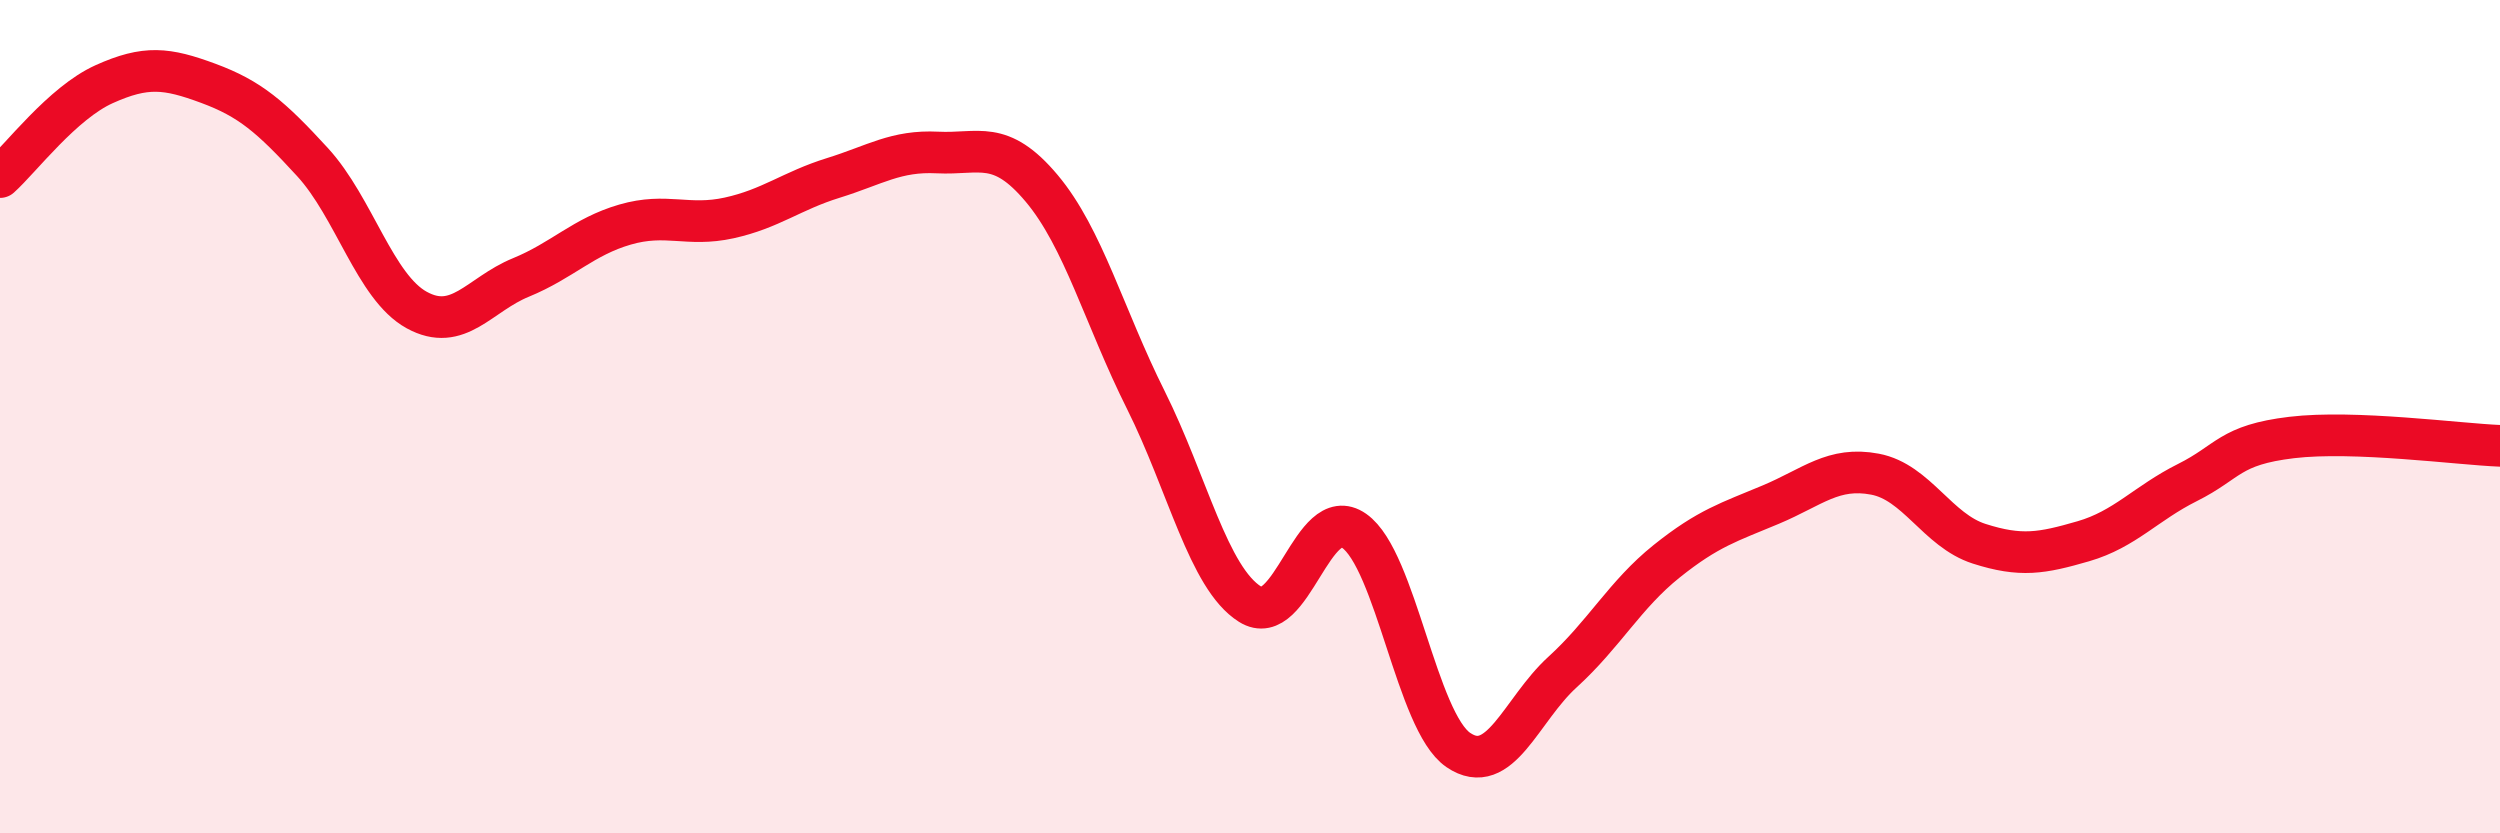
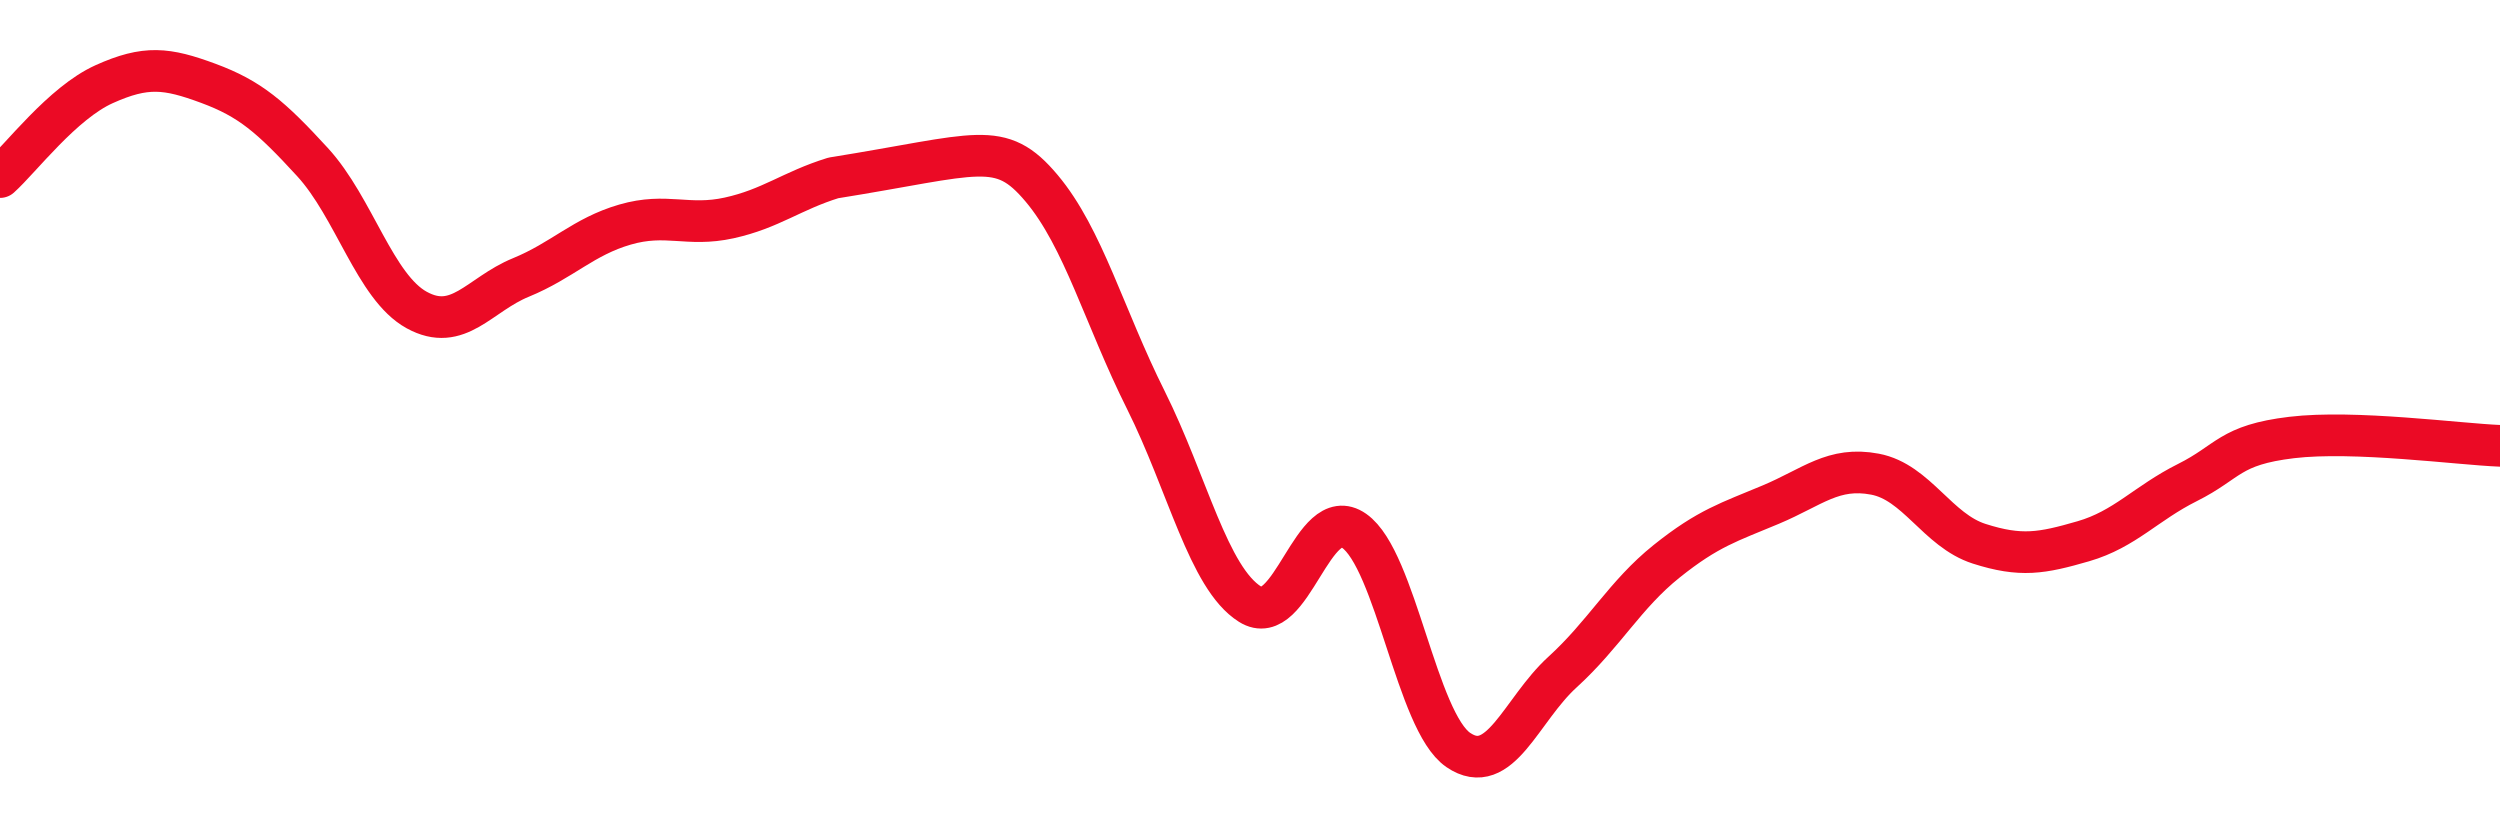
<svg xmlns="http://www.w3.org/2000/svg" width="60" height="20" viewBox="0 0 60 20">
-   <path d="M 0,4.25 C 0.5,3.8 1.5,2.47 2.5,2.02 C 3.5,1.57 4,1.63 5,2 C 6,2.37 6.5,2.8 7.5,3.89 C 8.5,4.98 9,6.89 10,7.44 C 11,7.99 11.5,7.07 12.5,6.66 C 13.5,6.25 14,5.68 15,5.39 C 16,5.1 16.5,5.45 17.5,5.23 C 18.5,5.01 19,4.58 20,4.27 C 21,3.96 21.5,3.61 22.5,3.66 C 23.5,3.71 24,3.33 25,4.52 C 26,5.71 26.5,7.6 27.5,9.6 C 28.5,11.6 29,13.87 30,14.5 C 31,15.13 31.5,12.04 32.5,12.74 C 33.5,13.44 34,17.32 35,18 C 36,18.68 36.5,17.04 37.5,16.13 C 38.5,15.22 39,14.27 40,13.47 C 41,12.67 41.5,12.53 42.5,12.11 C 43.5,11.69 44,11.19 45,11.38 C 46,11.57 46.5,12.73 47.5,13.05 C 48.5,13.37 49,13.28 50,12.99 C 51,12.7 51.5,12.08 52.5,11.58 C 53.5,11.08 53.5,10.68 55,10.5 C 56.5,10.32 59,10.66 60,10.7L60 20L0 20Z" fill="#EB0A25" opacity="0.1" stroke-linecap="round" stroke-linejoin="round" />
-   <path d="M 0,4.25 C 0.5,3.8 1.5,2.47 2.5,2.02 C 3.5,1.57 4,1.63 5,2 C 6,2.37 6.5,2.8 7.5,3.89 C 8.5,4.98 9,6.89 10,7.44 C 11,7.99 11.5,7.07 12.5,6.66 C 13.5,6.25 14,5.68 15,5.39 C 16,5.1 16.5,5.45 17.5,5.23 C 18.5,5.01 19,4.58 20,4.27 C 21,3.96 21.5,3.61 22.5,3.66 C 23.5,3.71 24,3.33 25,4.52 C 26,5.71 26.5,7.6 27.5,9.6 C 28.5,11.6 29,13.87 30,14.5 C 31,15.13 31.5,12.04 32.5,12.74 C 33.5,13.44 34,17.32 35,18 C 36,18.68 36.5,17.04 37.5,16.13 C 38.5,15.22 39,14.27 40,13.47 C 41,12.67 41.5,12.53 42.5,12.11 C 43.5,11.69 44,11.19 45,11.38 C 46,11.57 46.5,12.73 47.5,13.05 C 48.5,13.37 49,13.28 50,12.99 C 51,12.7 51.5,12.08 52.5,11.58 C 53.5,11.08 53.5,10.68 55,10.5 C 56.5,10.32 59,10.66 60,10.7" stroke="#EB0A25" stroke-width="1" fill="none" stroke-linecap="round" stroke-linejoin="round" />
+   <path d="M 0,4.25 C 0.5,3.8 1.5,2.47 2.5,2.02 C 3.5,1.57 4,1.63 5,2 C 6,2.37 6.5,2.8 7.5,3.89 C 8.5,4.98 9,6.89 10,7.44 C 11,7.99 11.5,7.07 12.5,6.66 C 13.5,6.25 14,5.68 15,5.39 C 16,5.1 16.5,5.45 17.5,5.23 C 18.5,5.01 19,4.58 20,4.27 C 23.5,3.71 24,3.33 25,4.52 C 26,5.71 26.5,7.6 27.5,9.6 C 28.5,11.6 29,13.87 30,14.5 C 31,15.13 31.5,12.04 32.5,12.74 C 33.5,13.44 34,17.32 35,18 C 36,18.68 36.5,17.04 37.5,16.13 C 38.5,15.22 39,14.27 40,13.47 C 41,12.67 41.5,12.53 42.5,12.11 C 43.5,11.69 44,11.19 45,11.38 C 46,11.57 46.5,12.73 47.5,13.05 C 48.5,13.37 49,13.28 50,12.99 C 51,12.7 51.5,12.08 52.5,11.58 C 53.5,11.08 53.5,10.68 55,10.5 C 56.5,10.32 59,10.66 60,10.7" stroke="#EB0A25" stroke-width="1" fill="none" stroke-linecap="round" stroke-linejoin="round" />
</svg>